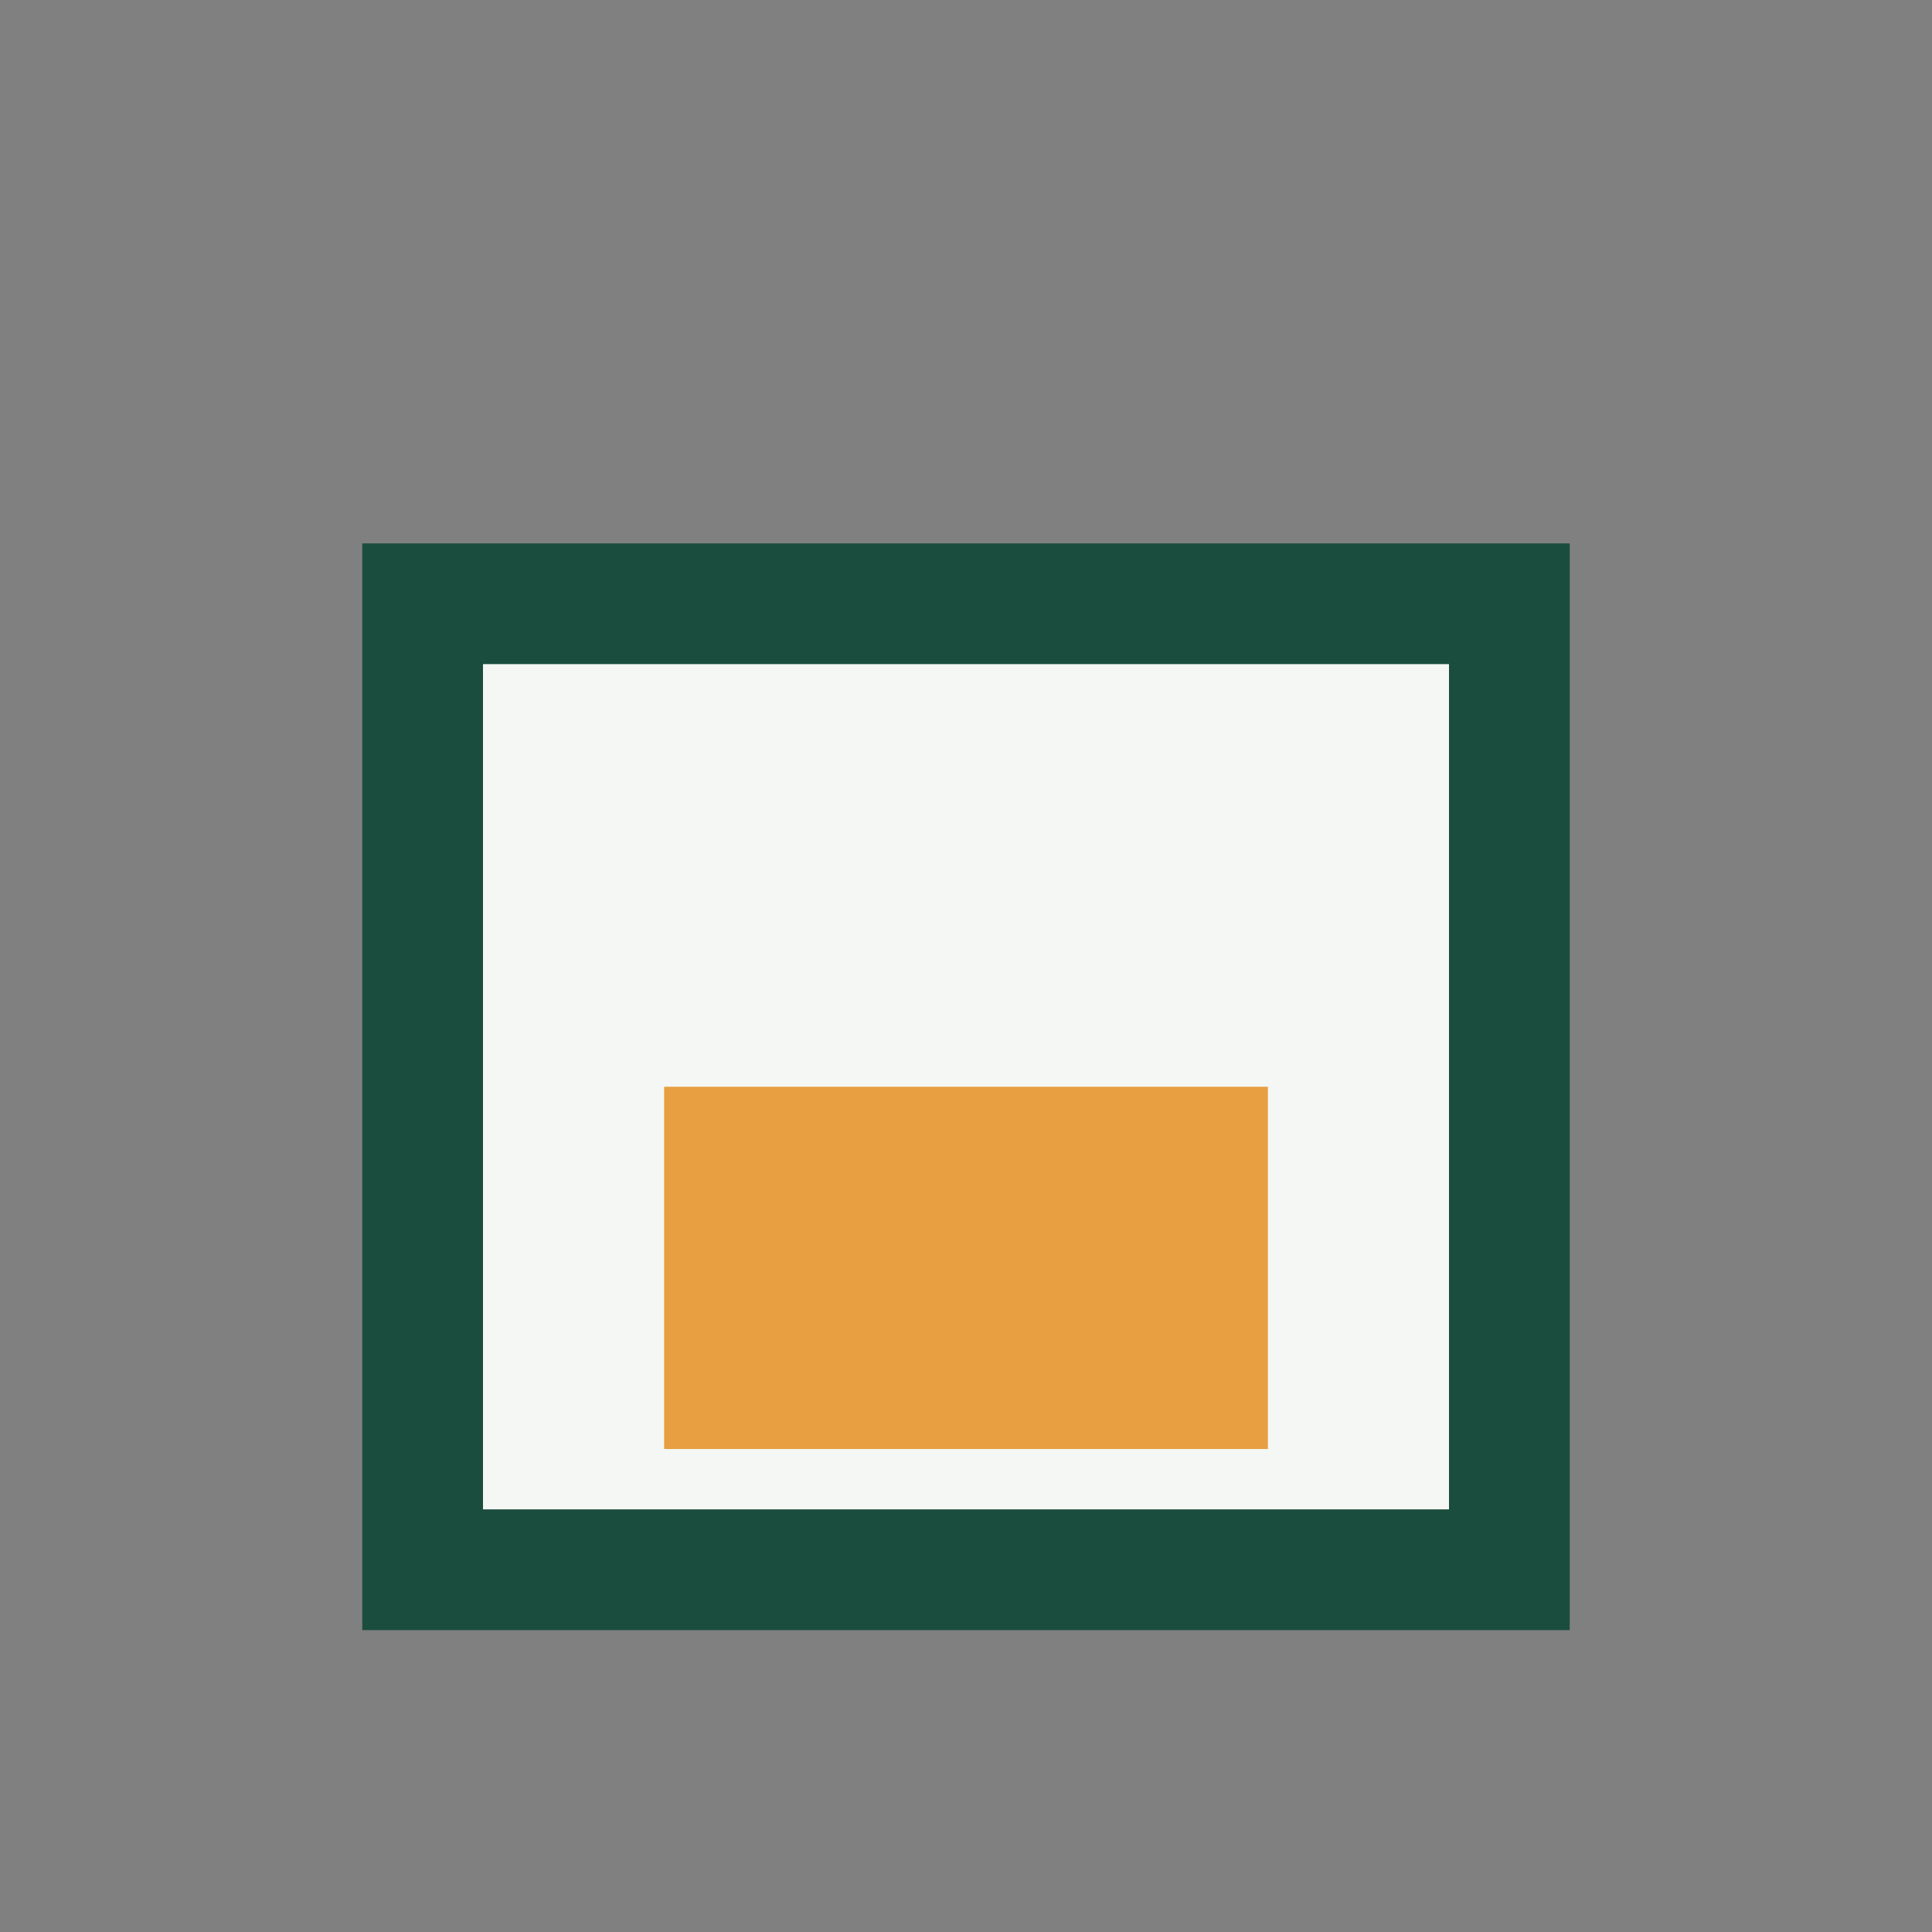
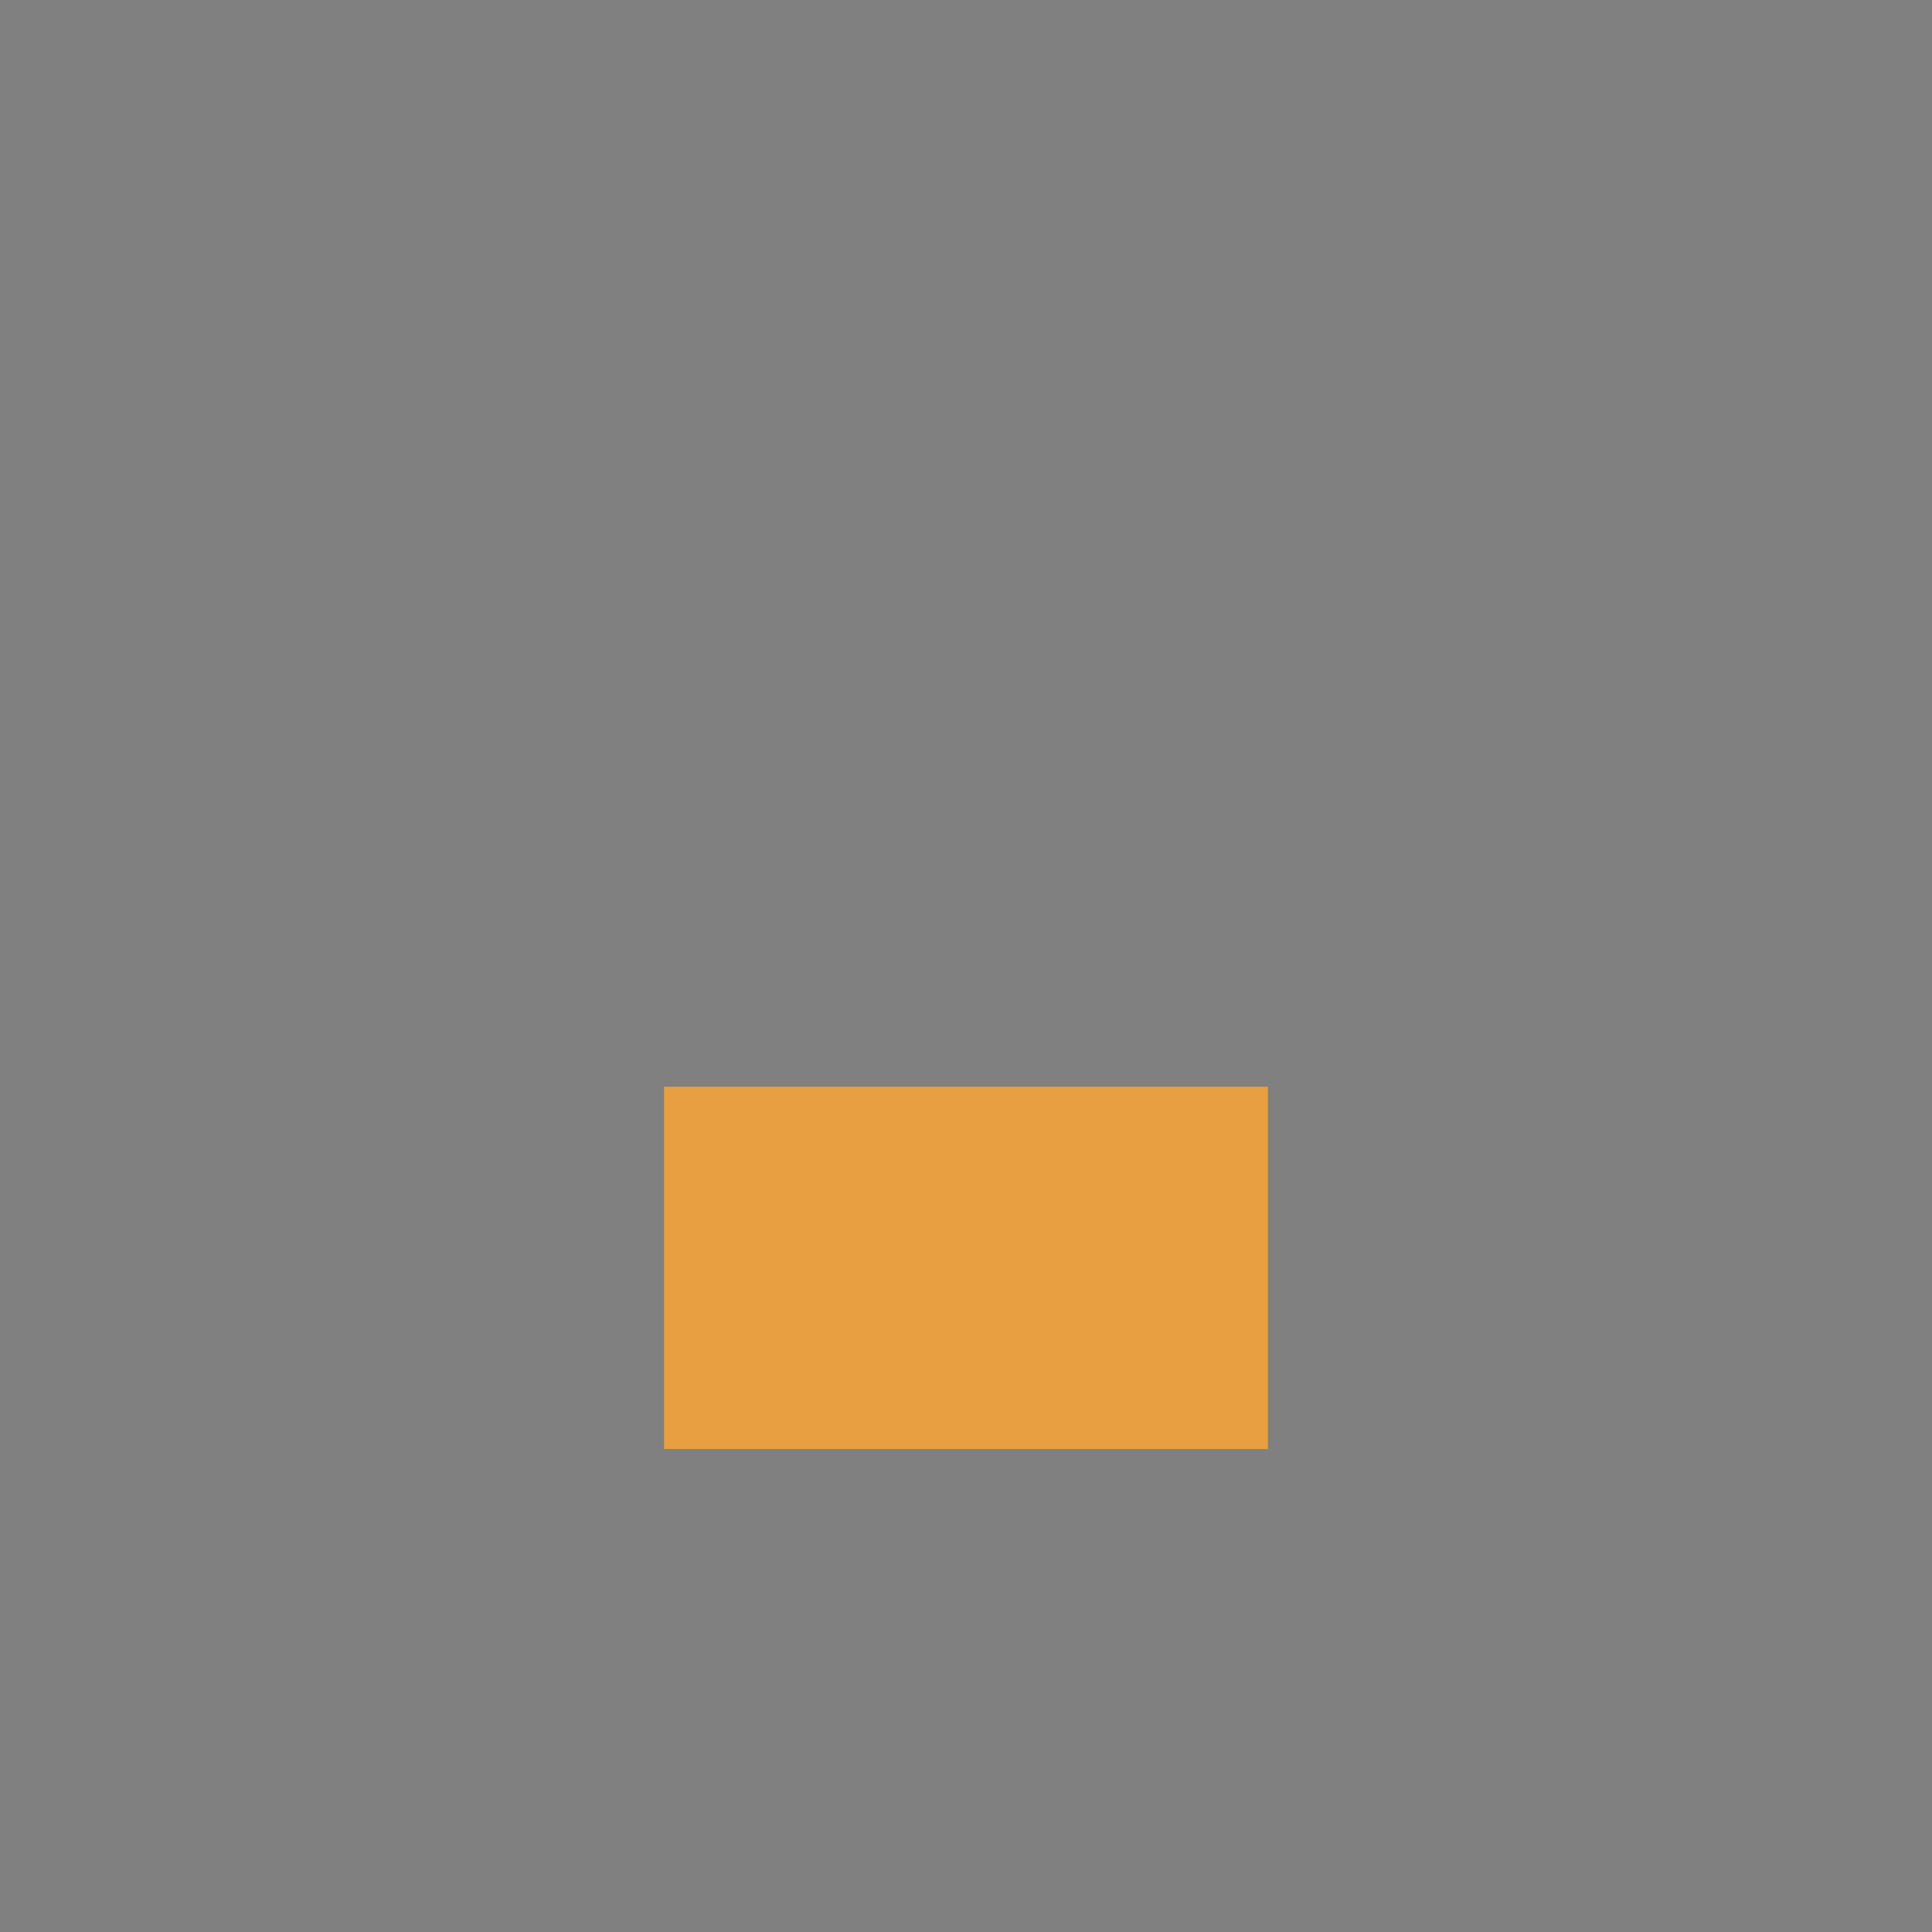
<svg xmlns="http://www.w3.org/2000/svg" width="32" height="32" viewBox="0 0 32 32">
  <rect x="0" y="0" width="32" height="32" fill="#808080" stroke="none" />
-   <rect x="7" y="10" width="18" height="16" fill="#F4F7F3" stroke="#1B4D3E" stroke-width="2" />
  <rect x="11" y="18" width="10" height="6" fill="#E79F41" />
</svg>